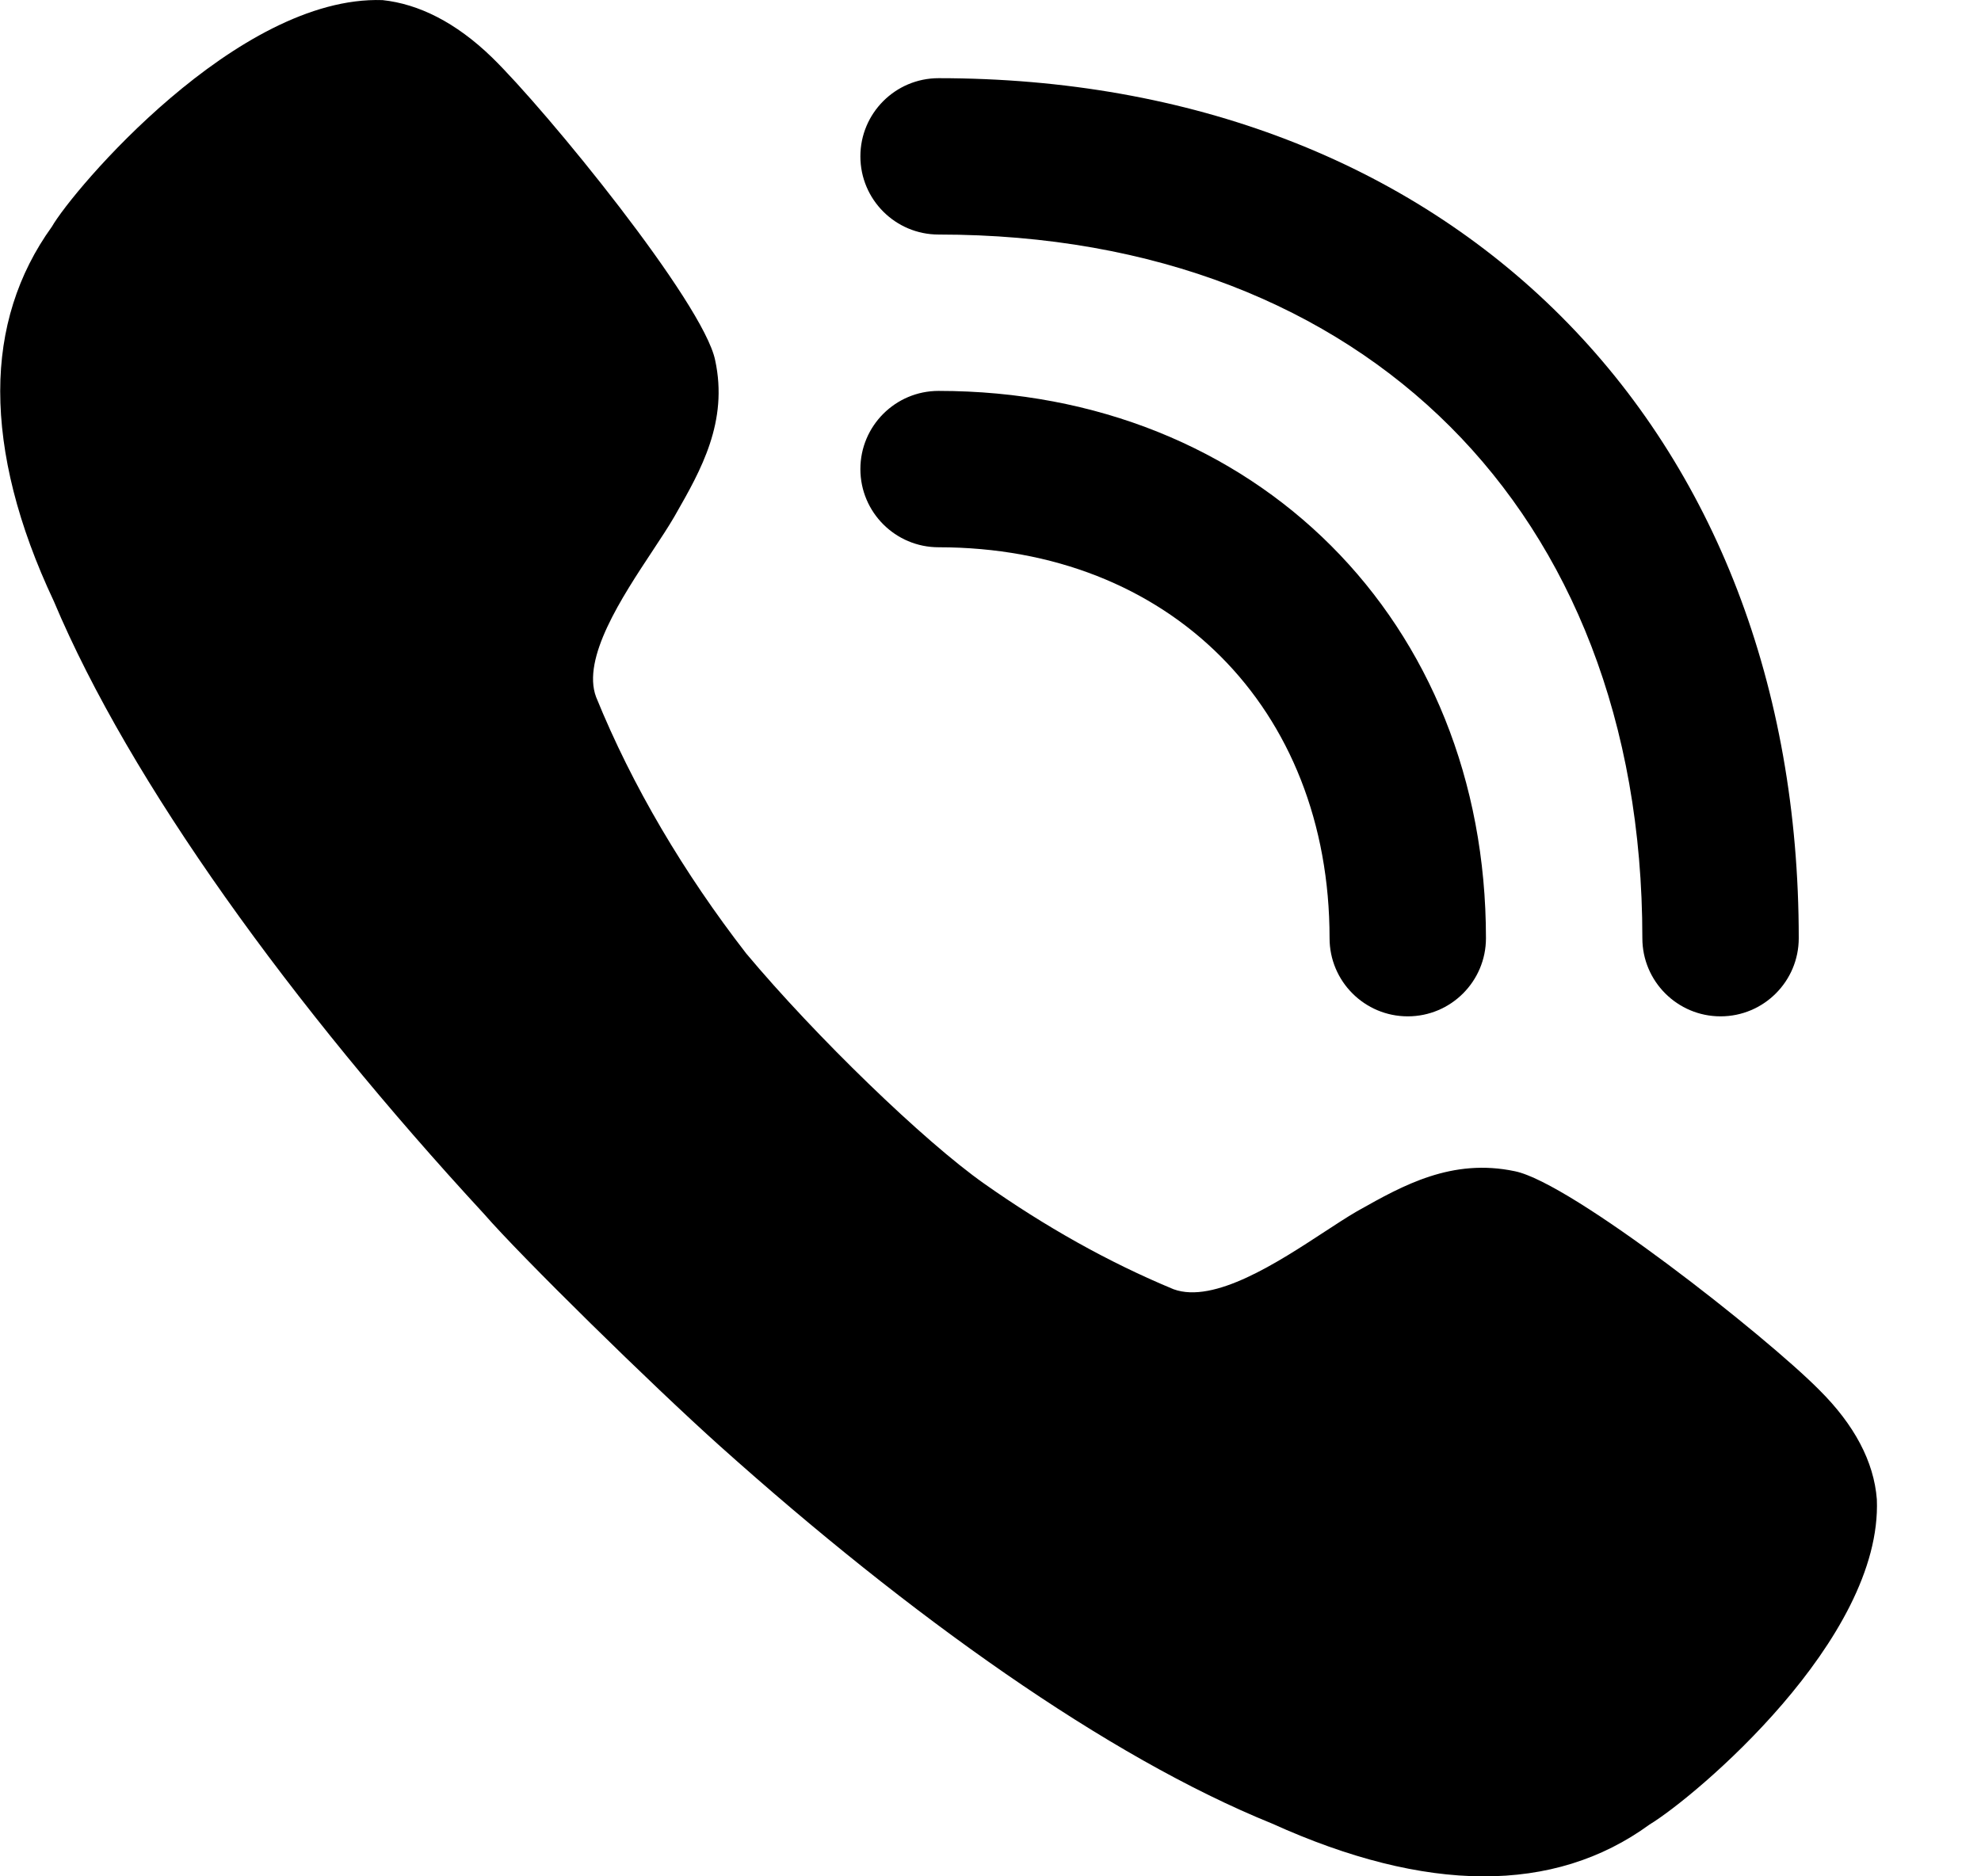
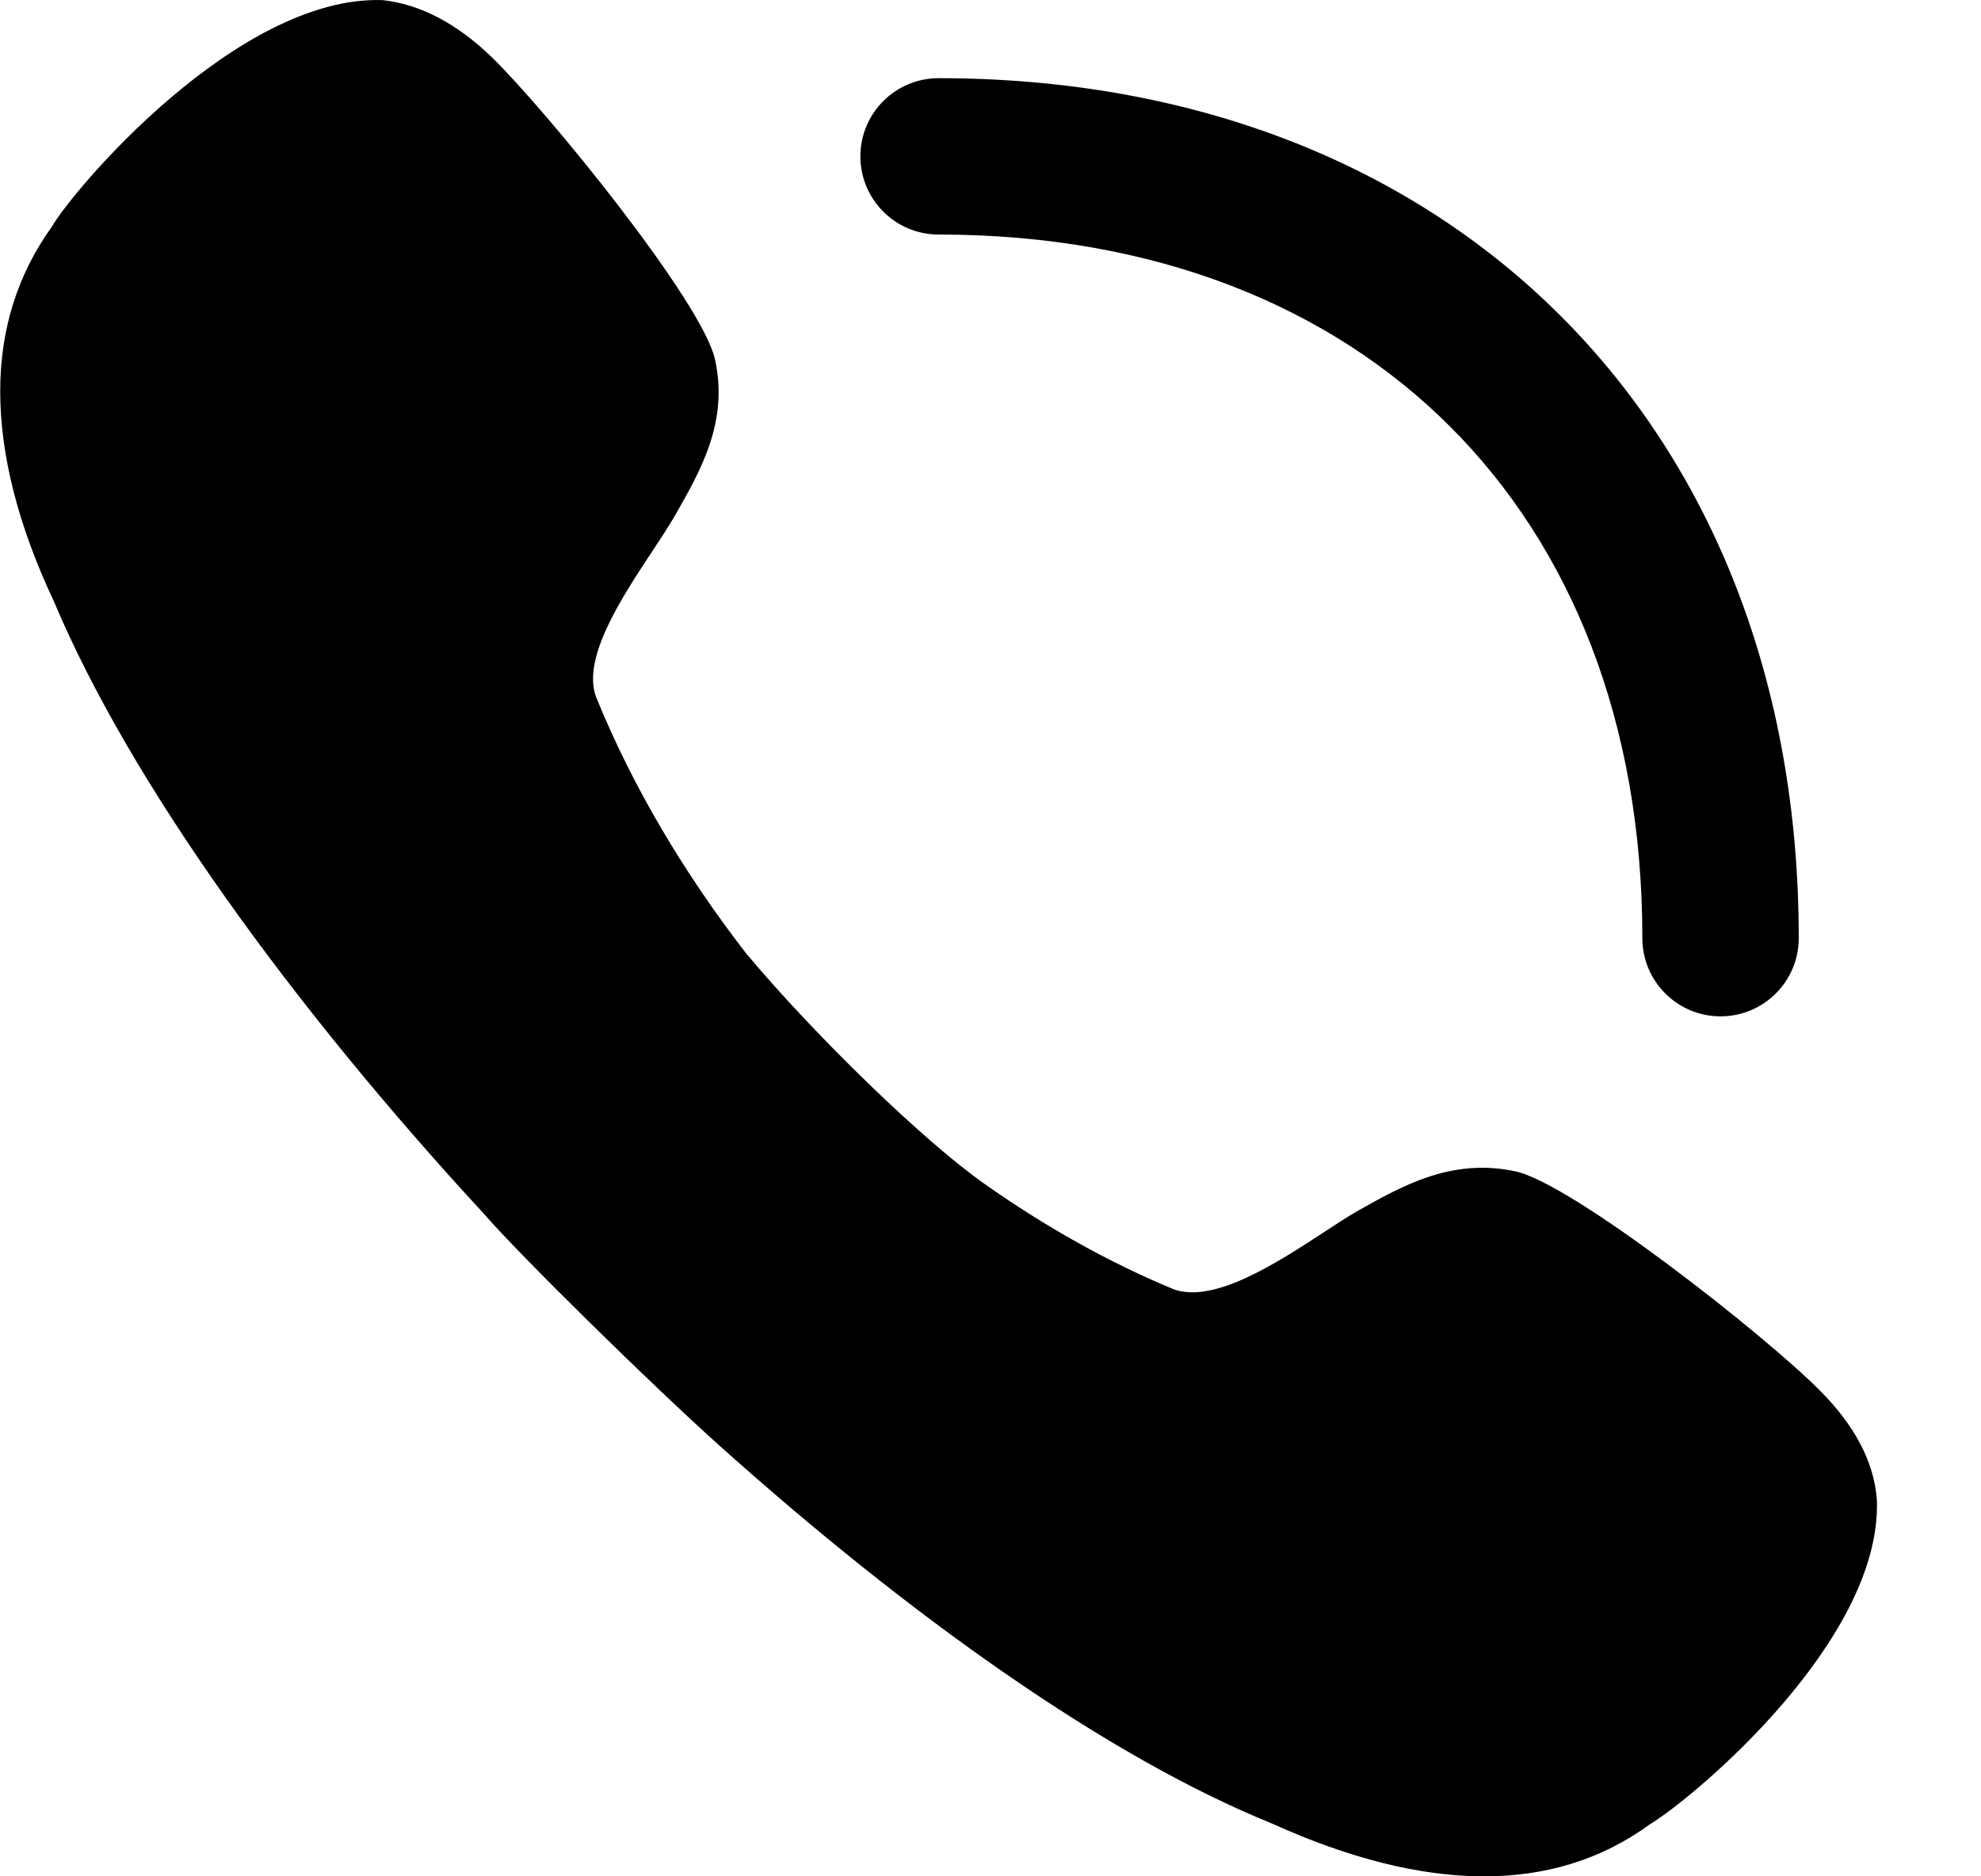
<svg xmlns="http://www.w3.org/2000/svg" width="19" height="18" viewBox="0 0 19 18" fill="none">
  <path d="M11.256 12.368C10.629 12.108 10.021 11.765 9.441 11.356C8.861 10.948 7.821 9.94 7.157 9.147C6.56 8.376 6.064 7.541 5.717 6.686C5.578 6.314 5.965 5.729 6.259 5.284C6.339 5.163 6.412 5.052 6.466 4.959L6.482 4.931C6.722 4.511 6.987 4.045 6.859 3.455C6.747 2.907 5.241 1.059 4.717 0.549C4.371 0.214 4.015 0.038 3.669 0.001C2.275 -0.046 0.694 1.83 0.498 2.174C0.17 2.629 0.002 3.158 0.002 3.752C0.002 4.356 0.17 5.033 0.516 5.767C1.246 7.503 2.799 9.648 4.642 11.645C4.999 12.056 6.253 13.288 6.906 13.873C8.73 15.507 10.62 16.853 12.201 17.494C13.679 18.163 14.904 18.172 15.821 17.503C16.251 17.243 18.057 15.73 18.001 14.383C17.973 14.021 17.785 13.668 17.449 13.334C16.934 12.814 15.073 11.347 14.53 11.236C13.926 11.108 13.456 11.372 13.033 11.61L13.005 11.626C12.919 11.676 12.817 11.743 12.705 11.816C12.256 12.11 11.645 12.51 11.256 12.368Z" fill="black" />
  <path d="M16.502 9.75C16.916 9.75 17.252 9.414 17.252 9C17.252 6.58 16.442 4.504 14.97 3.032C13.498 1.56 11.422 0.75 9.002 0.75C8.588 0.75 8.252 1.086 8.252 1.5C8.252 1.914 8.588 2.25 9.002 2.25C11.082 2.25 12.756 2.94 13.909 4.093C15.062 5.246 15.752 6.92 15.752 9C15.752 9.414 16.088 9.75 16.502 9.75Z" fill="black" />
-   <path d="M13.502 9.75C13.916 9.75 14.252 9.414 14.252 9C14.252 5.961 12.041 3.75 9.002 3.75C8.588 3.75 8.252 4.086 8.252 4.5C8.252 4.914 8.588 5.25 9.002 5.25C11.213 5.25 12.752 6.789 12.752 9C12.752 9.414 13.088 9.75 13.502 9.75Z" fill="black" />
</svg>